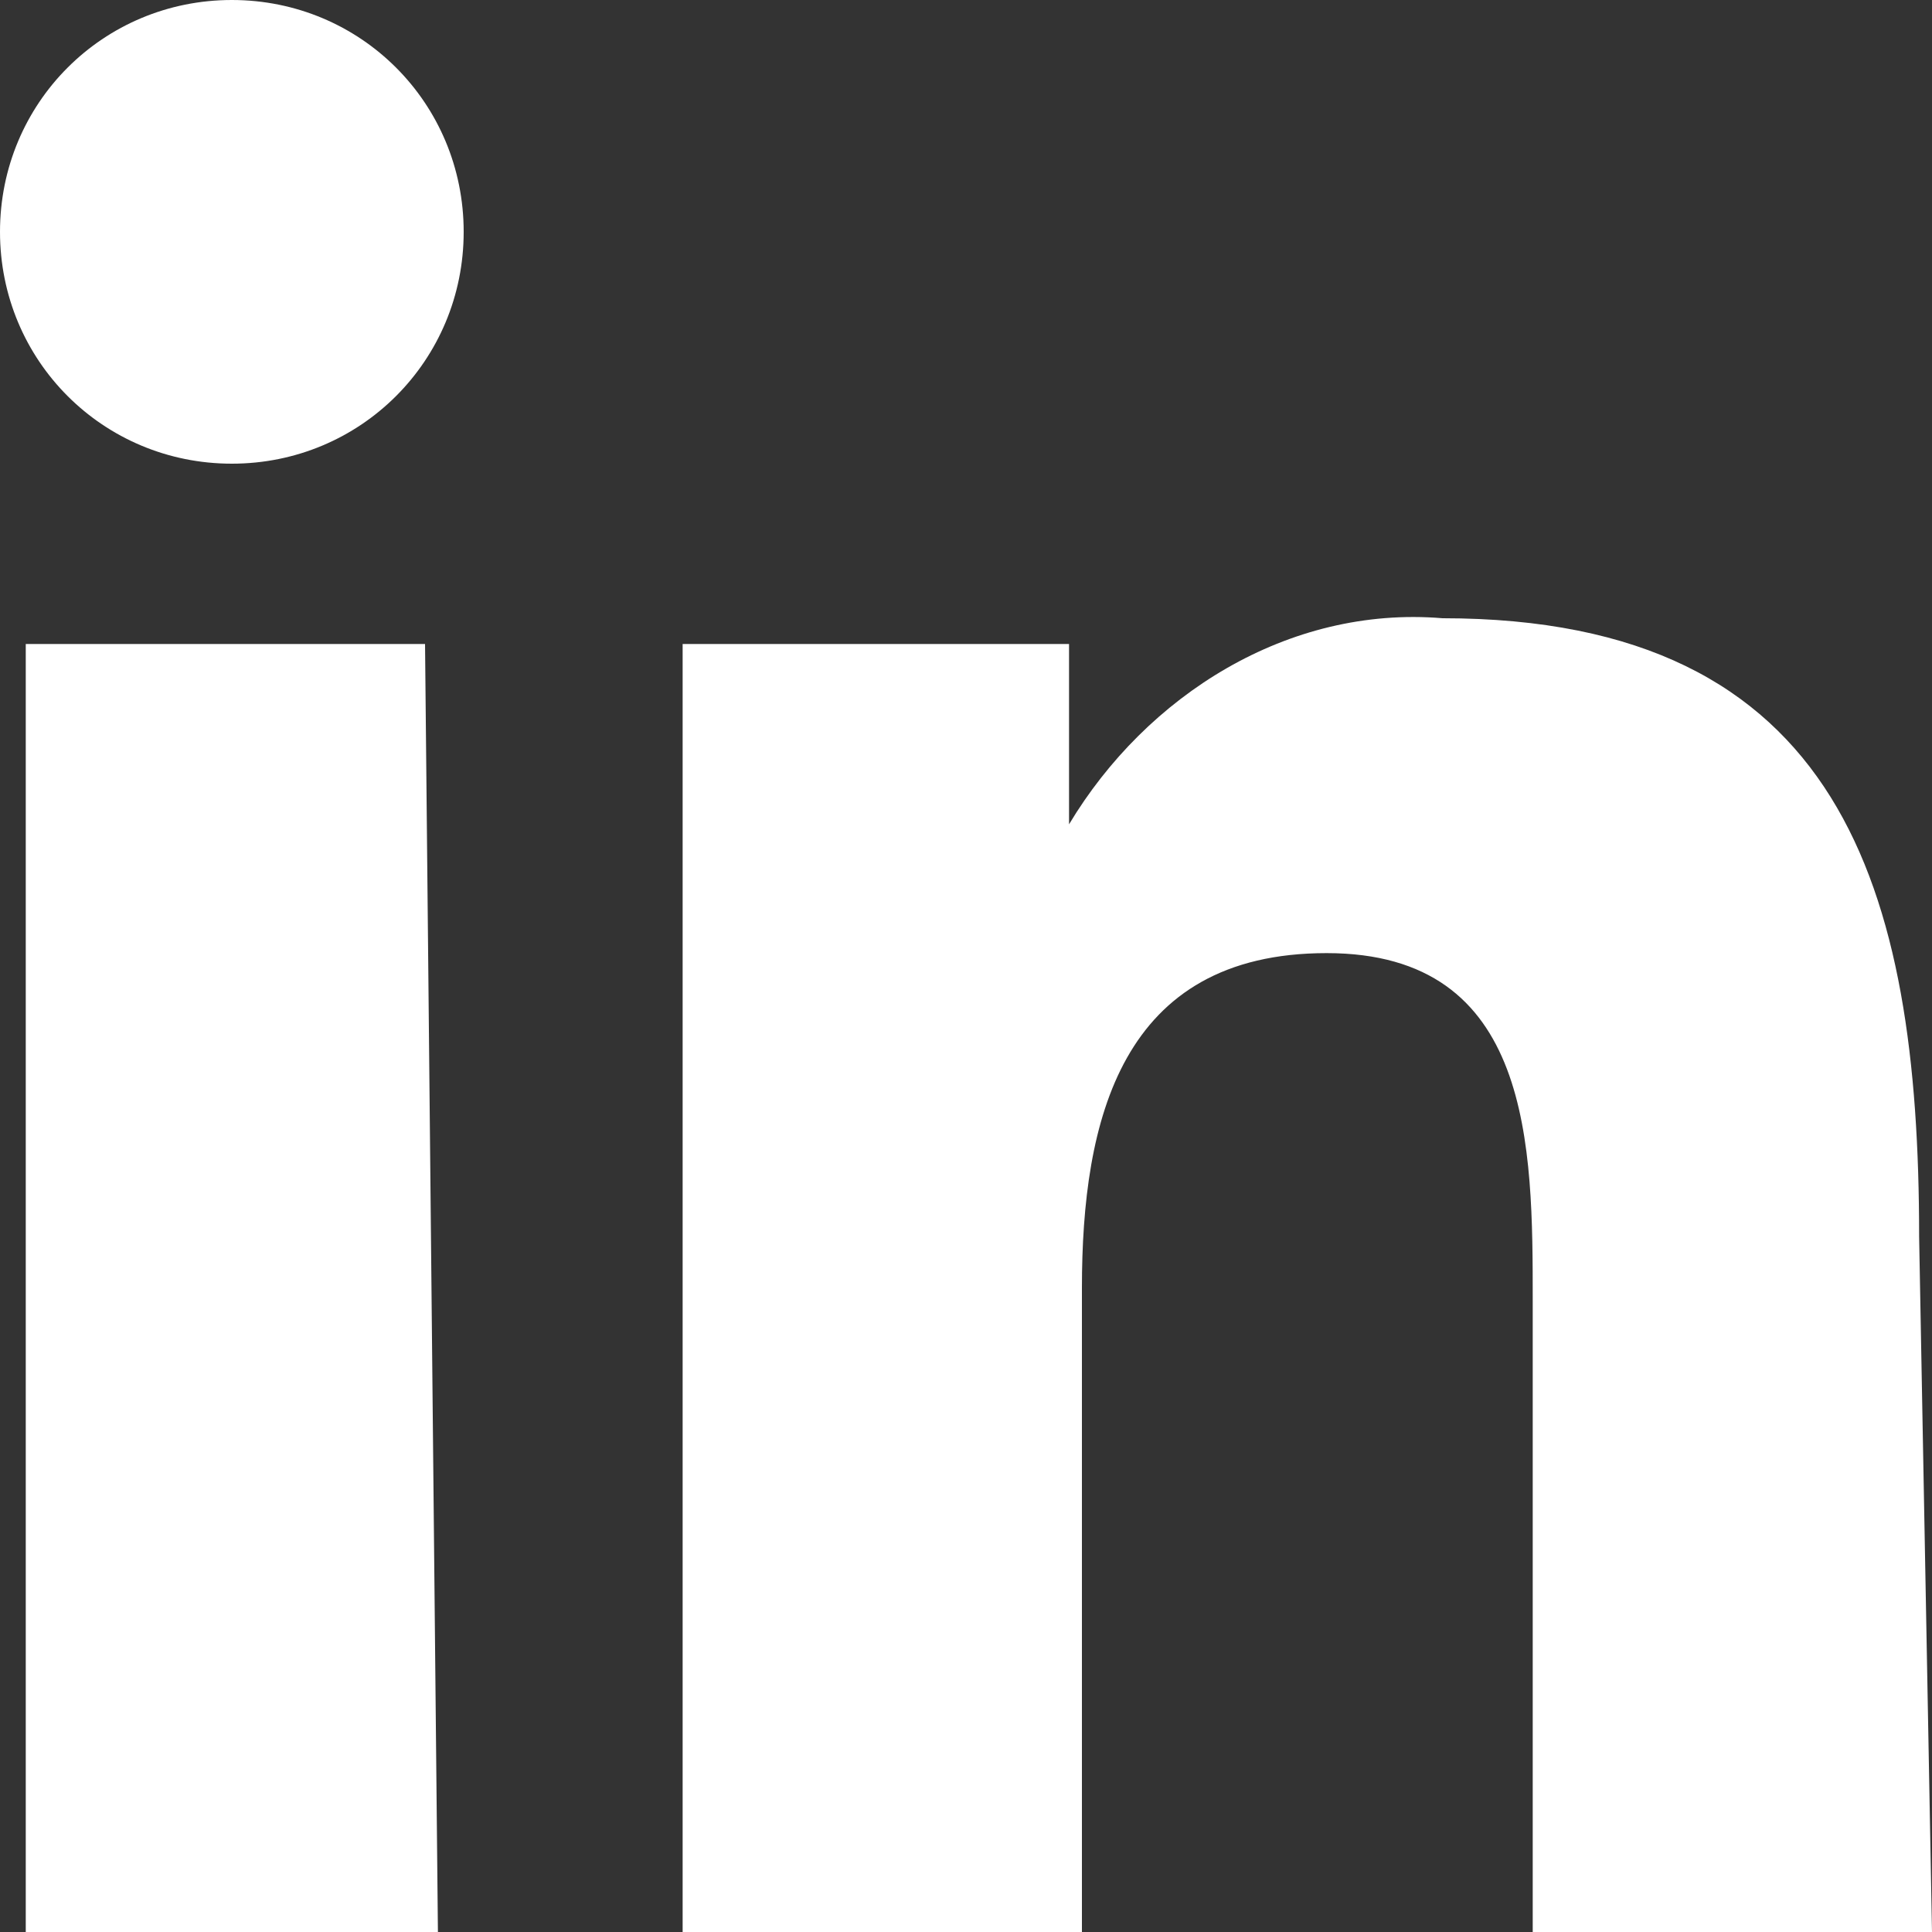
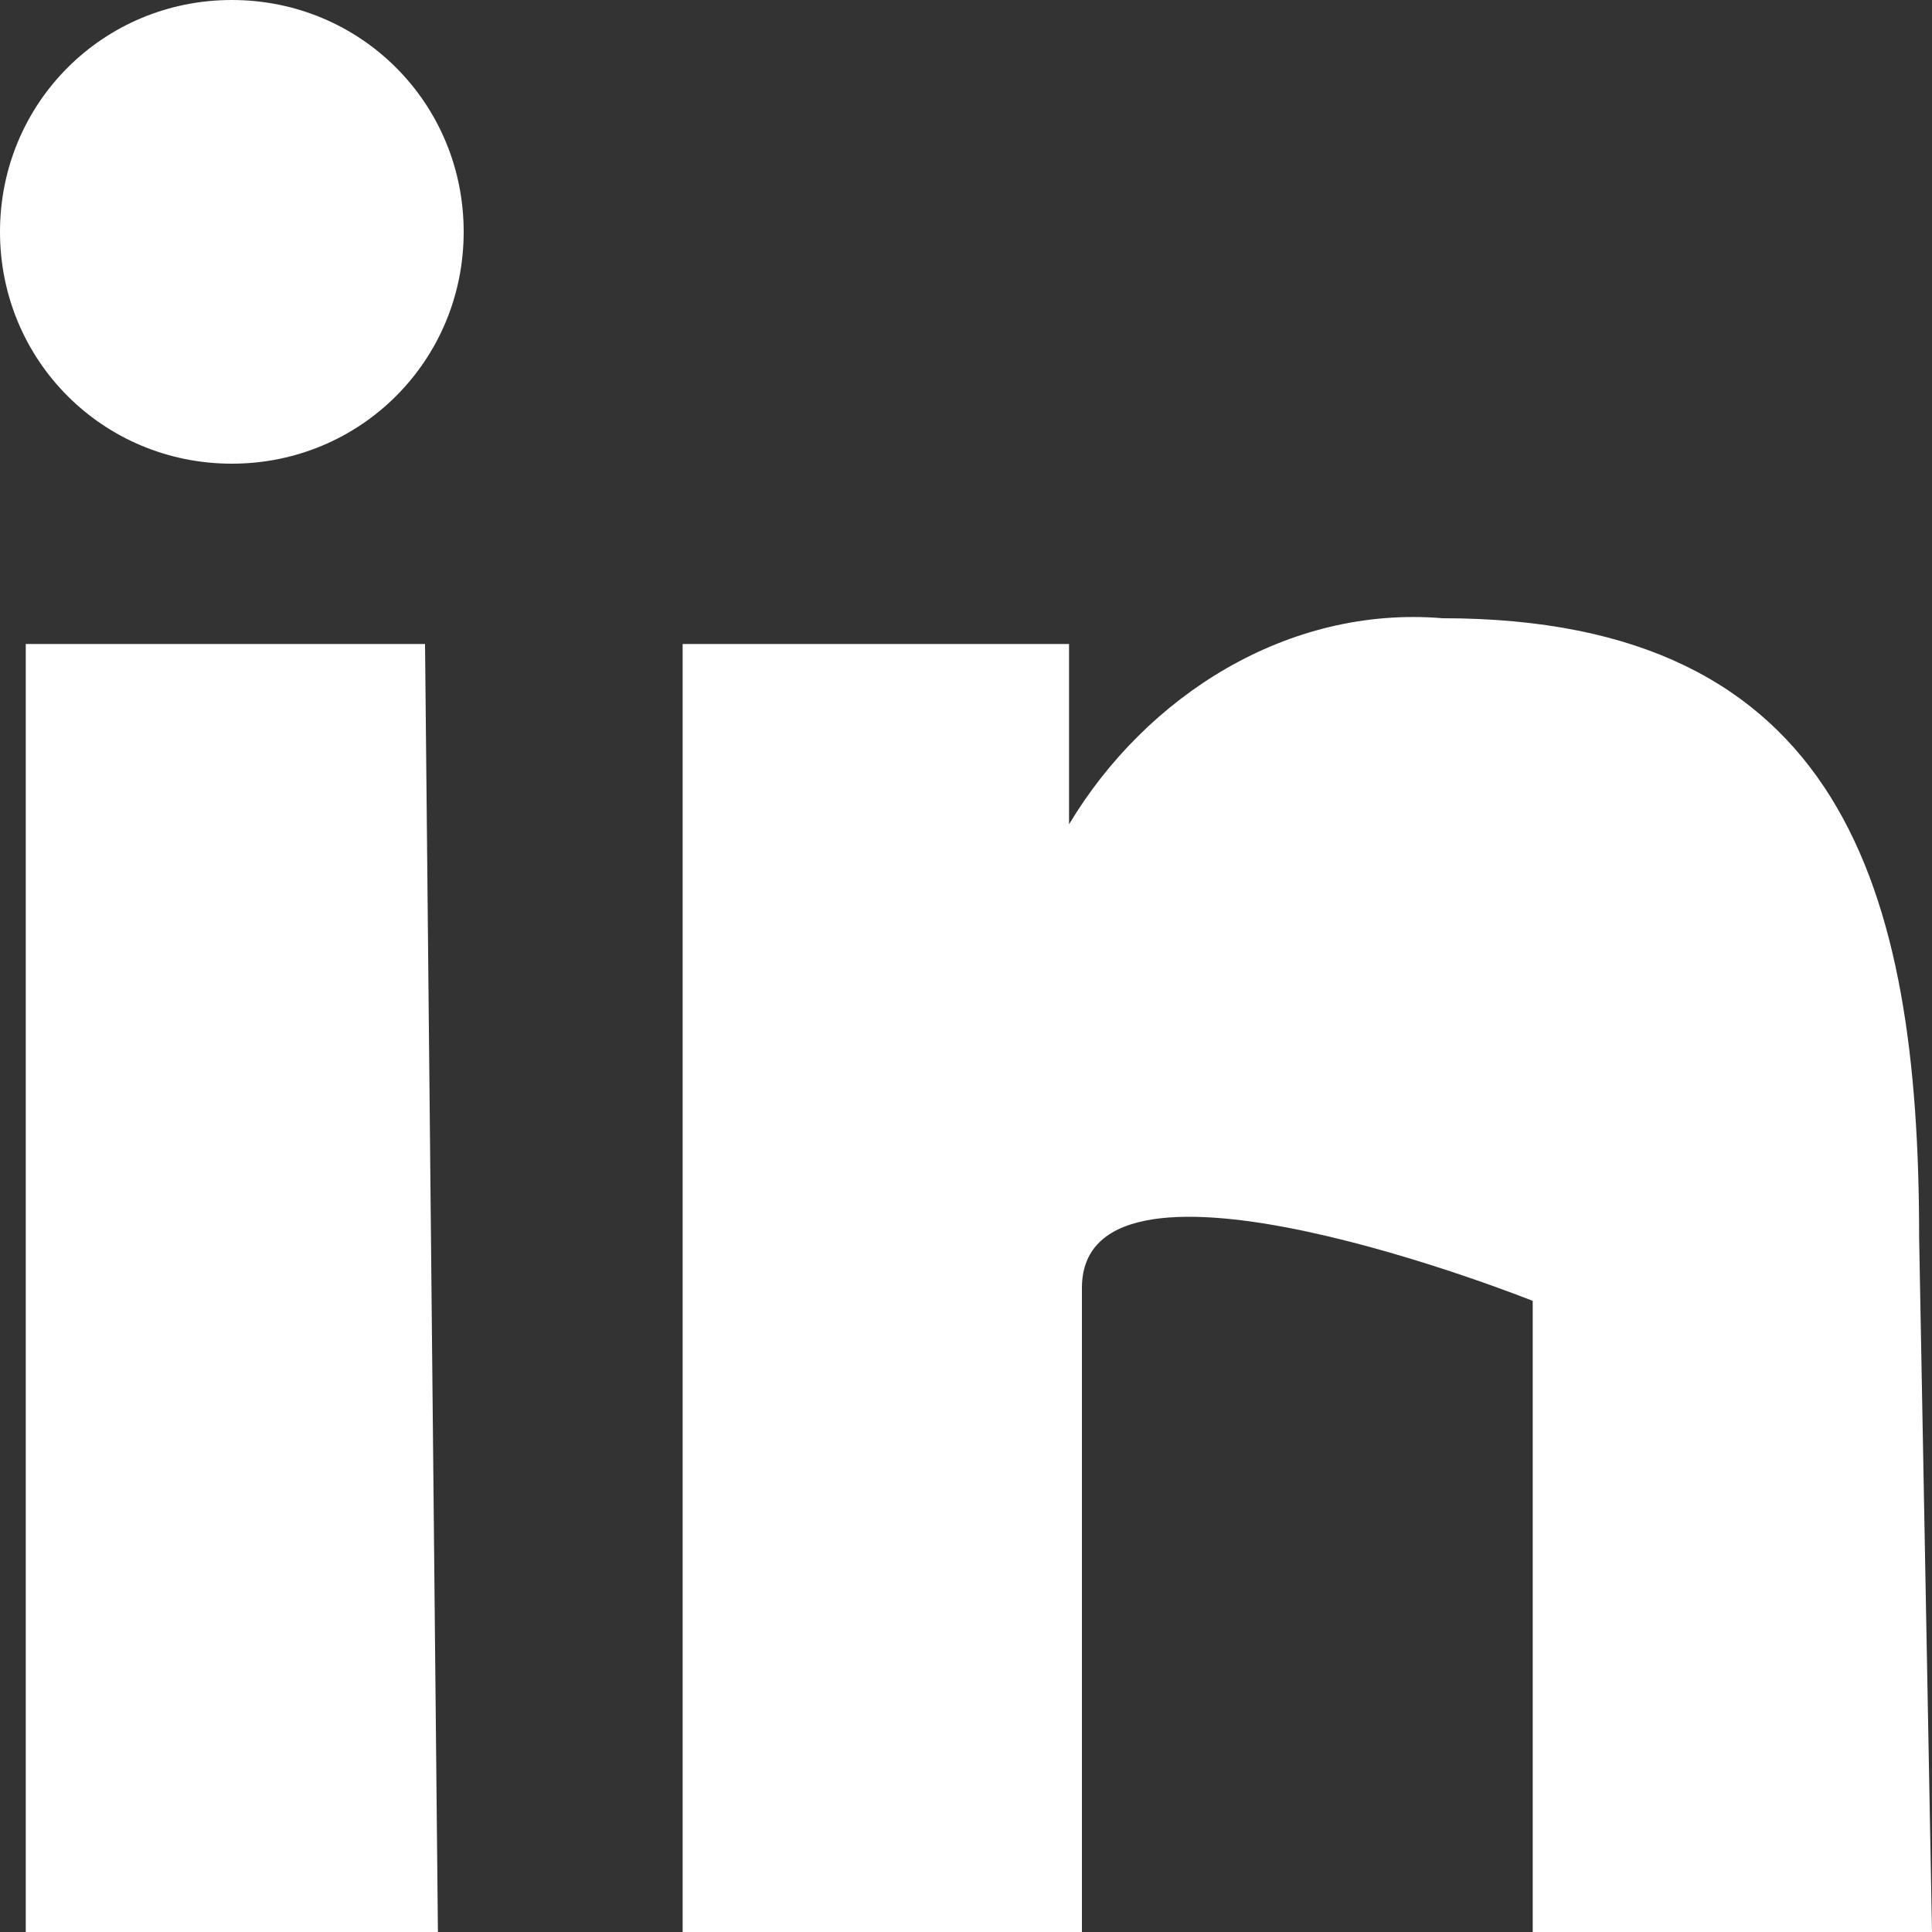
<svg xmlns="http://www.w3.org/2000/svg" viewBox="0 0 15 15" xml:space="preserve">
  <rect x="0" y="0" width="15" height="15" fill="#333333" stroke="none" />
-   <path fill="#fff" d="M15 15h-3.1v-4.9c0-1.2 0-2.7-1.6-2.7S8.4 8.7 8.4 10v5H5.3V5h3v1.4c.6-1 1.7-1.7 2.9-1.6 3.1 0 3.7 2.1 3.7 4.8L15 15zM1.8 3.6C.8 3.6 0 2.8 0 1.8S.8 0 1.8 0s1.8.8 1.8 1.8-.8 1.8-1.8 1.8zM3.4 15H.2V5h3.1l.1 10z" />
+   <path fill="#fff" d="M15 15h-3.1v-4.9S8.4 8.7 8.4 10v5H5.3V5h3v1.4c.6-1 1.7-1.7 2.9-1.6 3.1 0 3.7 2.1 3.7 4.8L15 15zM1.8 3.6C.8 3.6 0 2.8 0 1.8S.8 0 1.8 0s1.8.8 1.8 1.8-.8 1.8-1.8 1.8zM3.4 15H.2V5h3.1l.1 10z" />
</svg>